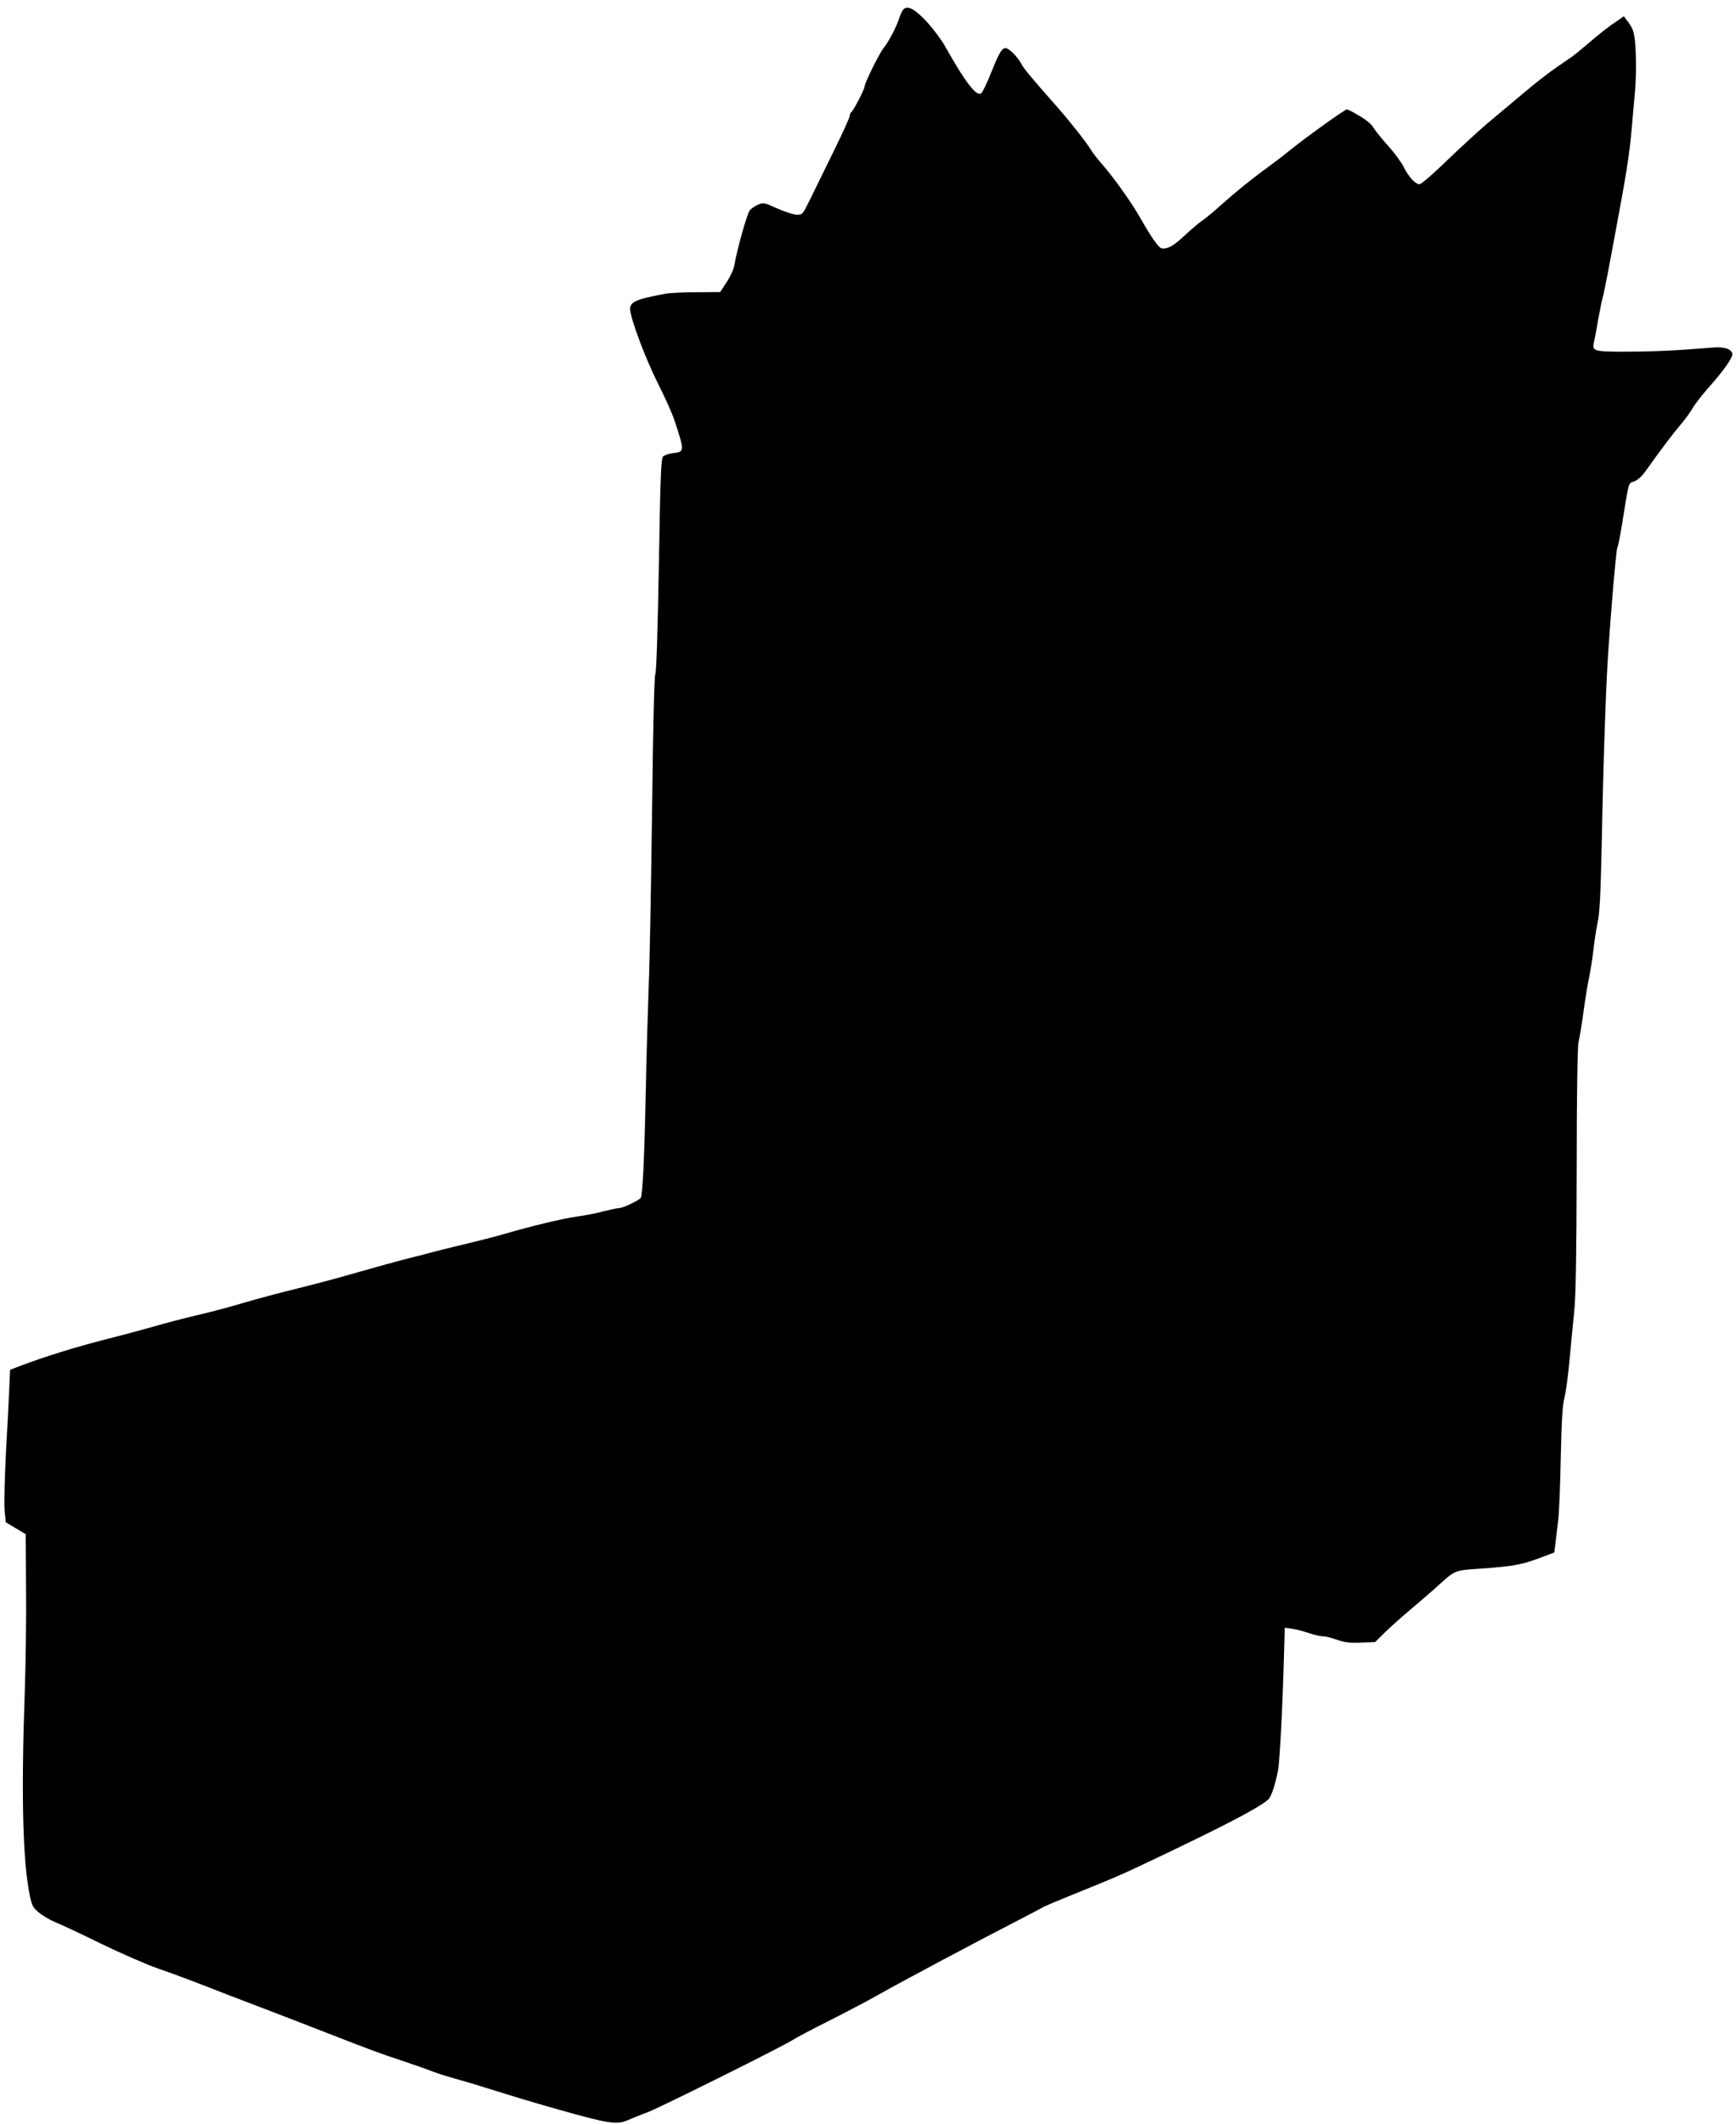
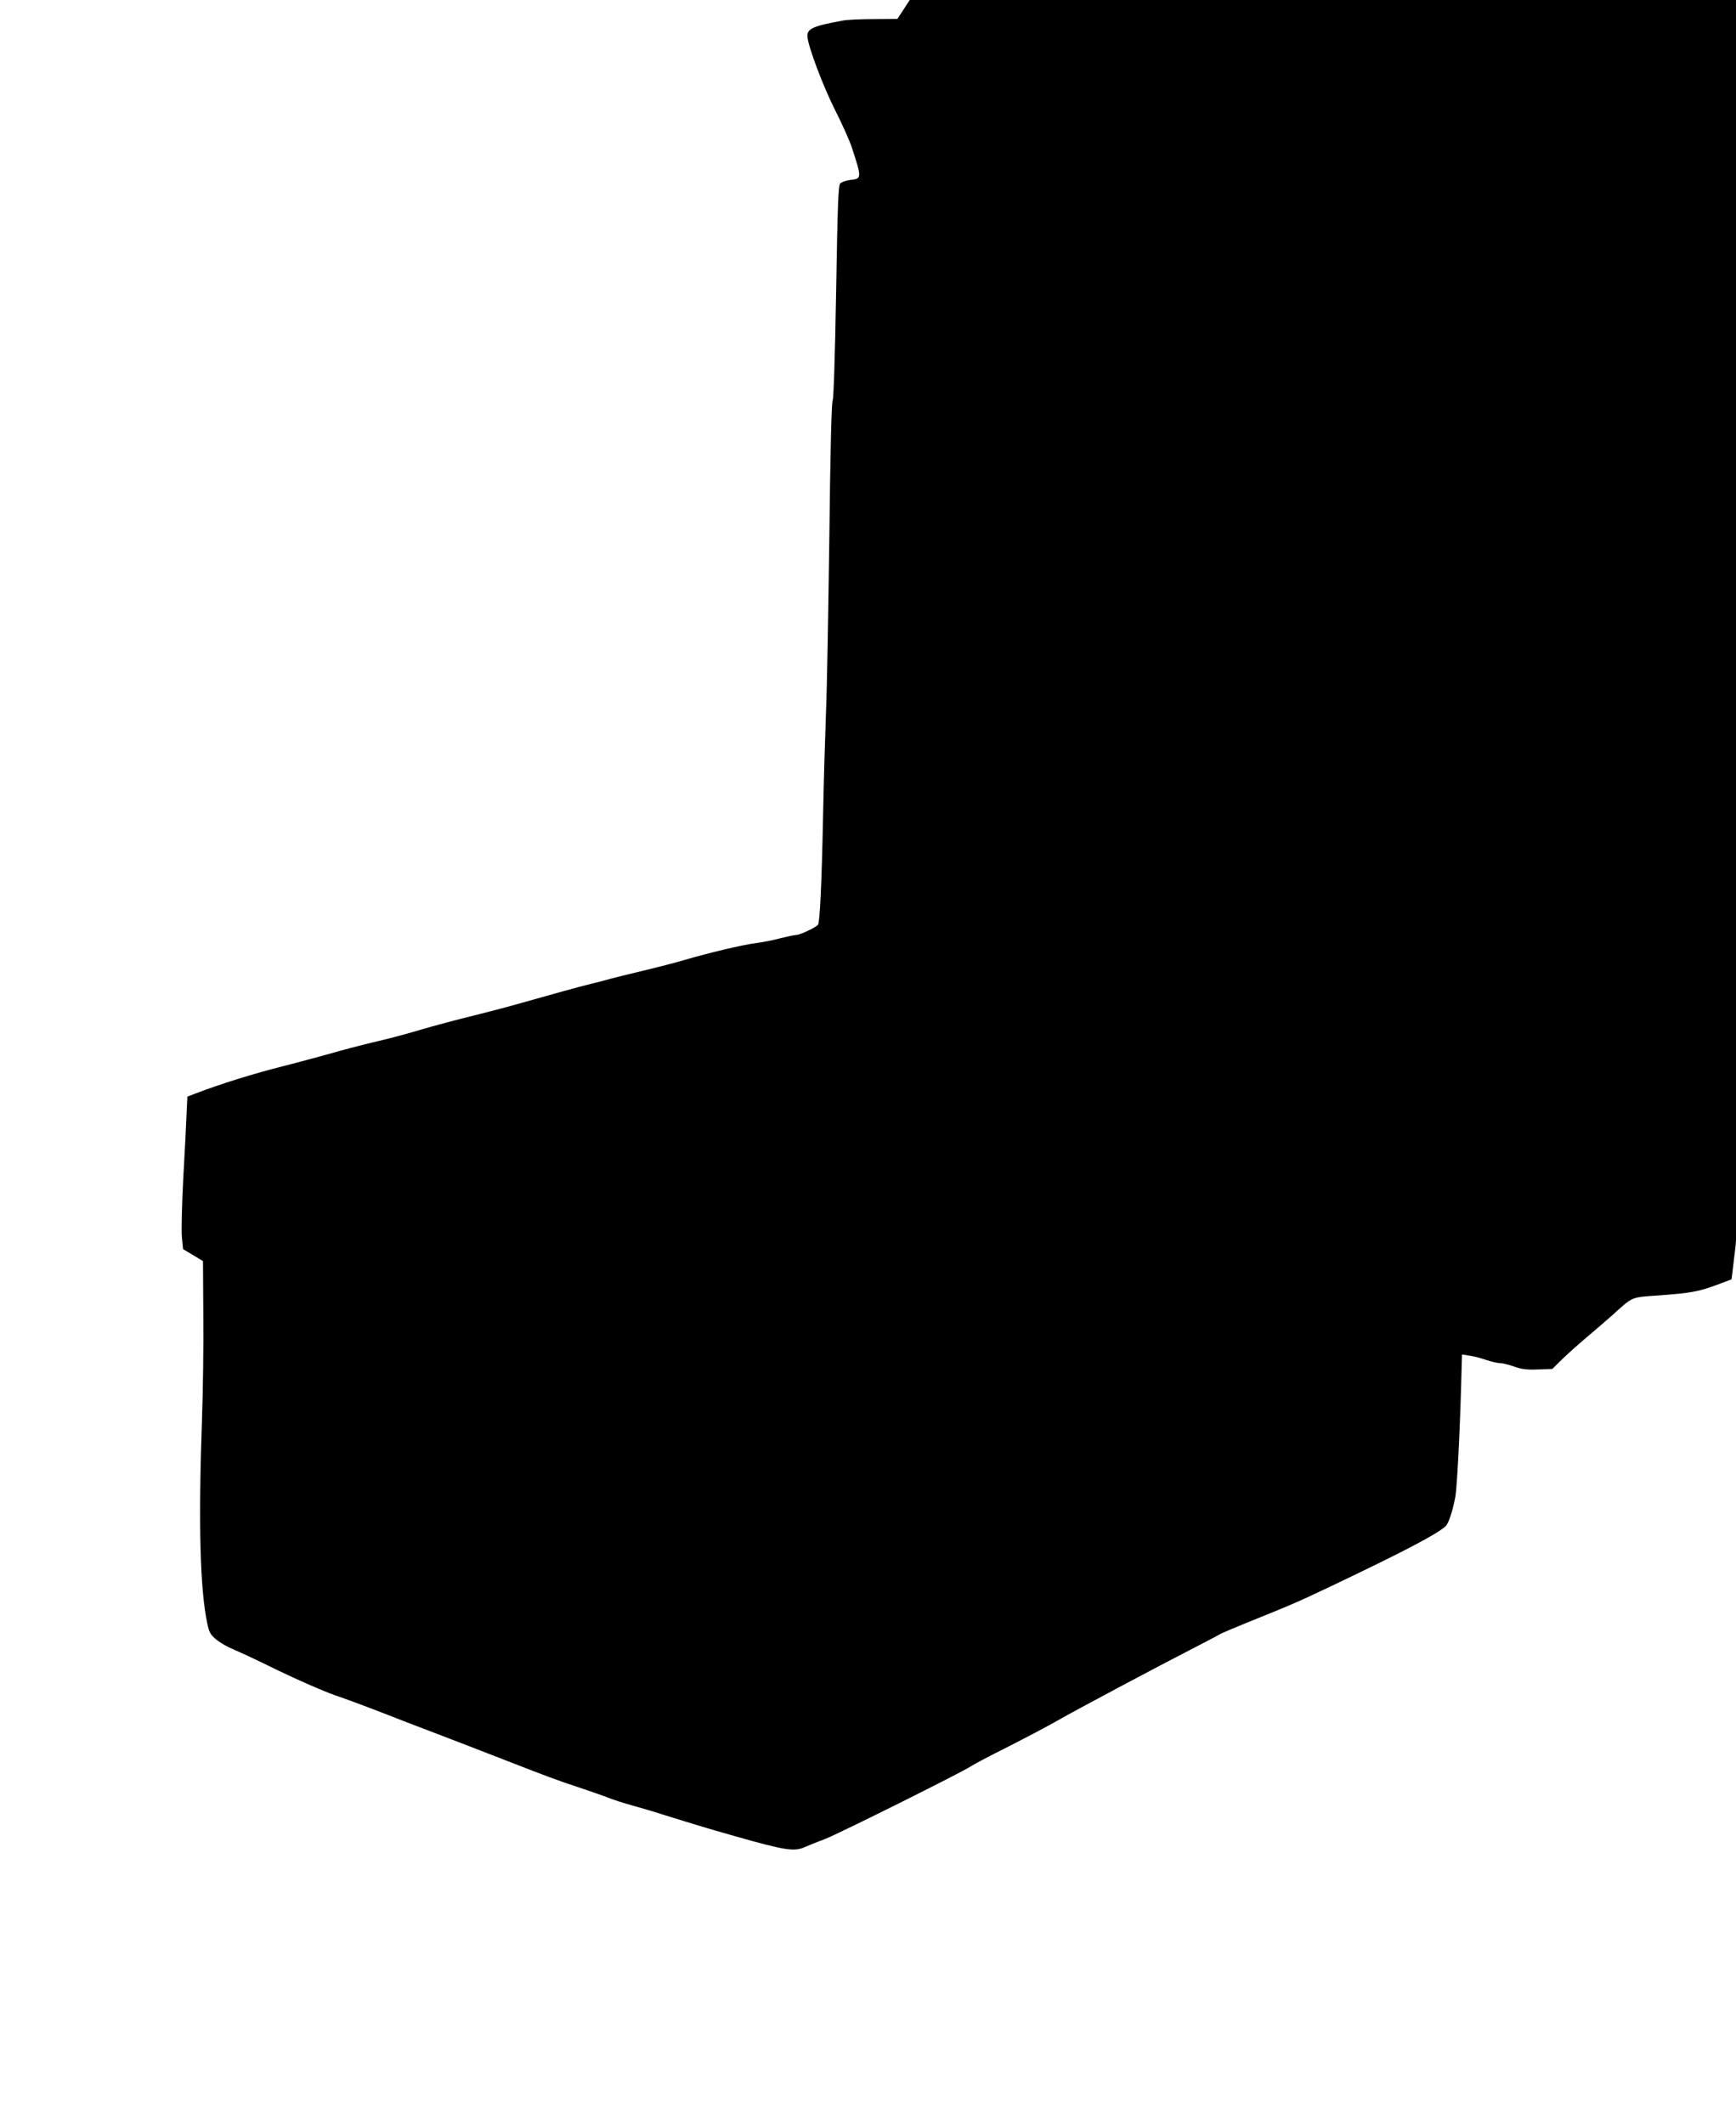
<svg xmlns="http://www.w3.org/2000/svg" version="1.0" width="1046pt" height="1280pt" viewBox="0 0 1046 1280" preserveAspectRatio="xMidYMid meet">
  <g transform="translate(0,1280) scale(0.1,-0.1)" fill="#000000" stroke="none">
-     <path d="M5447 12747 c-8 -7 -20 -30 -27 -51 -18 -58 -66 -149 -95 -184 -25 -30 -115 -211 -115 -232 0 -16 -68 -148 -80 -155 -5 -3 -10 -14 -10 -23 0 -9 -45 -109 -101 -222 -55 -113 -119 -243 -142 -290 -41 -83 -43 -85 -77 -84 -19 1 -72 18 -117 38 -77 35 -83 36 -115 23 -18 -8 -41 -23 -50 -34 -16 -18 -77 -236 -93 -330 -3 -23 -24 -69 -46 -102 l-40 -61 -142 -1 c-78 0 -162 -4 -187 -9 -180 -33 -216 -49 -213 -97 5 -62 94 -298 167 -443 42 -83 87 -183 100 -223 61 -186 61 -190 -7 -197 -26 -3 -54 -13 -62 -21 -12 -12 -16 -116 -25 -649 -7 -401 -15 -644 -21 -660 -7 -16 -14 -305 -20 -825 -6 -440 -14 -912 -20 -1050 -5 -137 -14 -425 -18 -640 -8 -396 -19 -626 -30 -643 -10 -15 -109 -62 -131 -62 -11 0 -53 -9 -93 -19 -39 -11 -110 -25 -157 -31 -82 -11 -282 -59 -425 -101 -67 -20 -187 -50 -325 -83 -36 -9 -90 -22 -120 -30 -30 -9 -82 -22 -115 -30 -74 -18 -226 -60 -455 -125 -41 -12 -156 -42 -255 -67 -99 -24 -241 -62 -315 -84 -74 -22 -173 -49 -220 -60 -106 -25 -200 -49 -265 -67 -91 -26 -269 -74 -345 -93 -182 -46 -381 -108 -532 -166 l-47 -18 -5 -106 c-2 -58 -11 -233 -20 -390 -8 -156 -12 -316 -8 -354 l7 -69 60 -36 60 -36 2 -325 c2 -179 -2 -462 -8 -630 -22 -623 -12 -1024 32 -1229 12 -55 19 -68 55 -97 23 -19 68 -45 100 -58 33 -13 156 -71 274 -129 118 -57 269 -123 334 -146 115 -40 206 -74 441 -166 61 -23 160 -61 220 -84 153 -59 242 -93 375 -145 254 -99 310 -120 435 -161 72 -24 155 -53 185 -65 30 -12 93 -32 140 -45 47 -13 130 -37 185 -55 209 -65 265 -82 430 -129 311 -88 361 -96 427 -67 18 8 71 30 118 47 85 33 831 405 879 438 14 10 116 64 226 119 110 56 243 126 295 156 119 68 592 320 845 450 66 34 129 67 140 74 11 6 88 39 170 72 270 109 298 121 510 222 426 203 621 305 677 355 18 16 42 89 59 178 10 56 27 383 35 679 l5 178 45 -7 c25 -3 70 -15 101 -26 31 -10 68 -19 83 -19 15 0 53 -9 86 -21 46 -16 78 -20 144 -17 l85 3 60 59 c33 32 101 93 150 134 50 42 118 101 152 131 126 114 110 107 278 119 194 14 241 23 350 63 l90 34 7 55 c3 30 11 91 16 135 6 44 13 215 16 381 5 221 10 316 22 359 8 33 22 131 30 220 8 88 21 223 29 300 10 102 14 336 15 860 0 453 5 737 11 765 10 45 18 94 38 240 6 41 17 109 26 150 8 41 20 113 25 160 5 47 16 121 25 165 14 62 19 169 26 485 9 477 25 947 39 1150 18 273 48 618 55 630 4 6 16 66 27 133 44 275 38 253 74 266 19 7 46 30 63 54 102 143 172 235 212 282 26 29 59 75 75 101 15 27 60 85 99 129 90 100 147 182 143 203 -6 29 -48 43 -113 38 -217 -18 -363 -25 -521 -25 -200 -1 -213 3 -200 56 4 16 15 76 25 134 11 59 22 117 26 129 7 23 30 137 71 360 74 396 91 502 105 660 5 63 15 165 20 225 6 61 8 165 5 232 -5 122 -12 148 -54 201 l-18 24 -36 -25 c-52 -34 -114 -83 -188 -147 -36 -31 -75 -62 -86 -70 -12 -8 -57 -39 -100 -69 -44 -30 -127 -95 -186 -145 -59 -50 -151 -127 -204 -171 -54 -44 -168 -149 -255 -232 -90 -88 -165 -153 -176 -153 -25 0 -65 43 -96 105 -14 28 -55 84 -92 125 -37 41 -76 89 -87 107 -18 30 -50 55 -122 95 -17 10 -36 18 -42 18 -12 0 -253 -173 -344 -247 -32 -27 -113 -88 -180 -137 -66 -49 -162 -128 -213 -174 -51 -46 -108 -94 -127 -107 -19 -12 -69 -54 -111 -93 -53 -50 -86 -72 -111 -77 -33 -6 -37 -4 -72 43 -20 28 -56 86 -81 131 -52 93 -155 239 -230 326 -29 33 -61 74 -71 91 -29 48 -132 178 -209 265 -158 179 -196 225 -211 254 -23 43 -75 95 -95 95 -23 0 -39 -28 -88 -150 -23 -58 -49 -112 -57 -120 -27 -28 -93 56 -222 285 -22 39 -70 102 -106 142 -70 75 -113 100 -139 80z" />
+     <path d="M5447 12747 l-40 -61 -142 -1 c-78 0 -162 -4 -187 -9 -180 -33 -216 -49 -213 -97 5 -62 94 -298 167 -443 42 -83 87 -183 100 -223 61 -186 61 -190 -7 -197 -26 -3 -54 -13 -62 -21 -12 -12 -16 -116 -25 -649 -7 -401 -15 -644 -21 -660 -7 -16 -14 -305 -20 -825 -6 -440 -14 -912 -20 -1050 -5 -137 -14 -425 -18 -640 -8 -396 -19 -626 -30 -643 -10 -15 -109 -62 -131 -62 -11 0 -53 -9 -93 -19 -39 -11 -110 -25 -157 -31 -82 -11 -282 -59 -425 -101 -67 -20 -187 -50 -325 -83 -36 -9 -90 -22 -120 -30 -30 -9 -82 -22 -115 -30 -74 -18 -226 -60 -455 -125 -41 -12 -156 -42 -255 -67 -99 -24 -241 -62 -315 -84 -74 -22 -173 -49 -220 -60 -106 -25 -200 -49 -265 -67 -91 -26 -269 -74 -345 -93 -182 -46 -381 -108 -532 -166 l-47 -18 -5 -106 c-2 -58 -11 -233 -20 -390 -8 -156 -12 -316 -8 -354 l7 -69 60 -36 60 -36 2 -325 c2 -179 -2 -462 -8 -630 -22 -623 -12 -1024 32 -1229 12 -55 19 -68 55 -97 23 -19 68 -45 100 -58 33 -13 156 -71 274 -129 118 -57 269 -123 334 -146 115 -40 206 -74 441 -166 61 -23 160 -61 220 -84 153 -59 242 -93 375 -145 254 -99 310 -120 435 -161 72 -24 155 -53 185 -65 30 -12 93 -32 140 -45 47 -13 130 -37 185 -55 209 -65 265 -82 430 -129 311 -88 361 -96 427 -67 18 8 71 30 118 47 85 33 831 405 879 438 14 10 116 64 226 119 110 56 243 126 295 156 119 68 592 320 845 450 66 34 129 67 140 74 11 6 88 39 170 72 270 109 298 121 510 222 426 203 621 305 677 355 18 16 42 89 59 178 10 56 27 383 35 679 l5 178 45 -7 c25 -3 70 -15 101 -26 31 -10 68 -19 83 -19 15 0 53 -9 86 -21 46 -16 78 -20 144 -17 l85 3 60 59 c33 32 101 93 150 134 50 42 118 101 152 131 126 114 110 107 278 119 194 14 241 23 350 63 l90 34 7 55 c3 30 11 91 16 135 6 44 13 215 16 381 5 221 10 316 22 359 8 33 22 131 30 220 8 88 21 223 29 300 10 102 14 336 15 860 0 453 5 737 11 765 10 45 18 94 38 240 6 41 17 109 26 150 8 41 20 113 25 160 5 47 16 121 25 165 14 62 19 169 26 485 9 477 25 947 39 1150 18 273 48 618 55 630 4 6 16 66 27 133 44 275 38 253 74 266 19 7 46 30 63 54 102 143 172 235 212 282 26 29 59 75 75 101 15 27 60 85 99 129 90 100 147 182 143 203 -6 29 -48 43 -113 38 -217 -18 -363 -25 -521 -25 -200 -1 -213 3 -200 56 4 16 15 76 25 134 11 59 22 117 26 129 7 23 30 137 71 360 74 396 91 502 105 660 5 63 15 165 20 225 6 61 8 165 5 232 -5 122 -12 148 -54 201 l-18 24 -36 -25 c-52 -34 -114 -83 -188 -147 -36 -31 -75 -62 -86 -70 -12 -8 -57 -39 -100 -69 -44 -30 -127 -95 -186 -145 -59 -50 -151 -127 -204 -171 -54 -44 -168 -149 -255 -232 -90 -88 -165 -153 -176 -153 -25 0 -65 43 -96 105 -14 28 -55 84 -92 125 -37 41 -76 89 -87 107 -18 30 -50 55 -122 95 -17 10 -36 18 -42 18 -12 0 -253 -173 -344 -247 -32 -27 -113 -88 -180 -137 -66 -49 -162 -128 -213 -174 -51 -46 -108 -94 -127 -107 -19 -12 -69 -54 -111 -93 -53 -50 -86 -72 -111 -77 -33 -6 -37 -4 -72 43 -20 28 -56 86 -81 131 -52 93 -155 239 -230 326 -29 33 -61 74 -71 91 -29 48 -132 178 -209 265 -158 179 -196 225 -211 254 -23 43 -75 95 -95 95 -23 0 -39 -28 -88 -150 -23 -58 -49 -112 -57 -120 -27 -28 -93 56 -222 285 -22 39 -70 102 -106 142 -70 75 -113 100 -139 80z" />
  </g>
</svg>